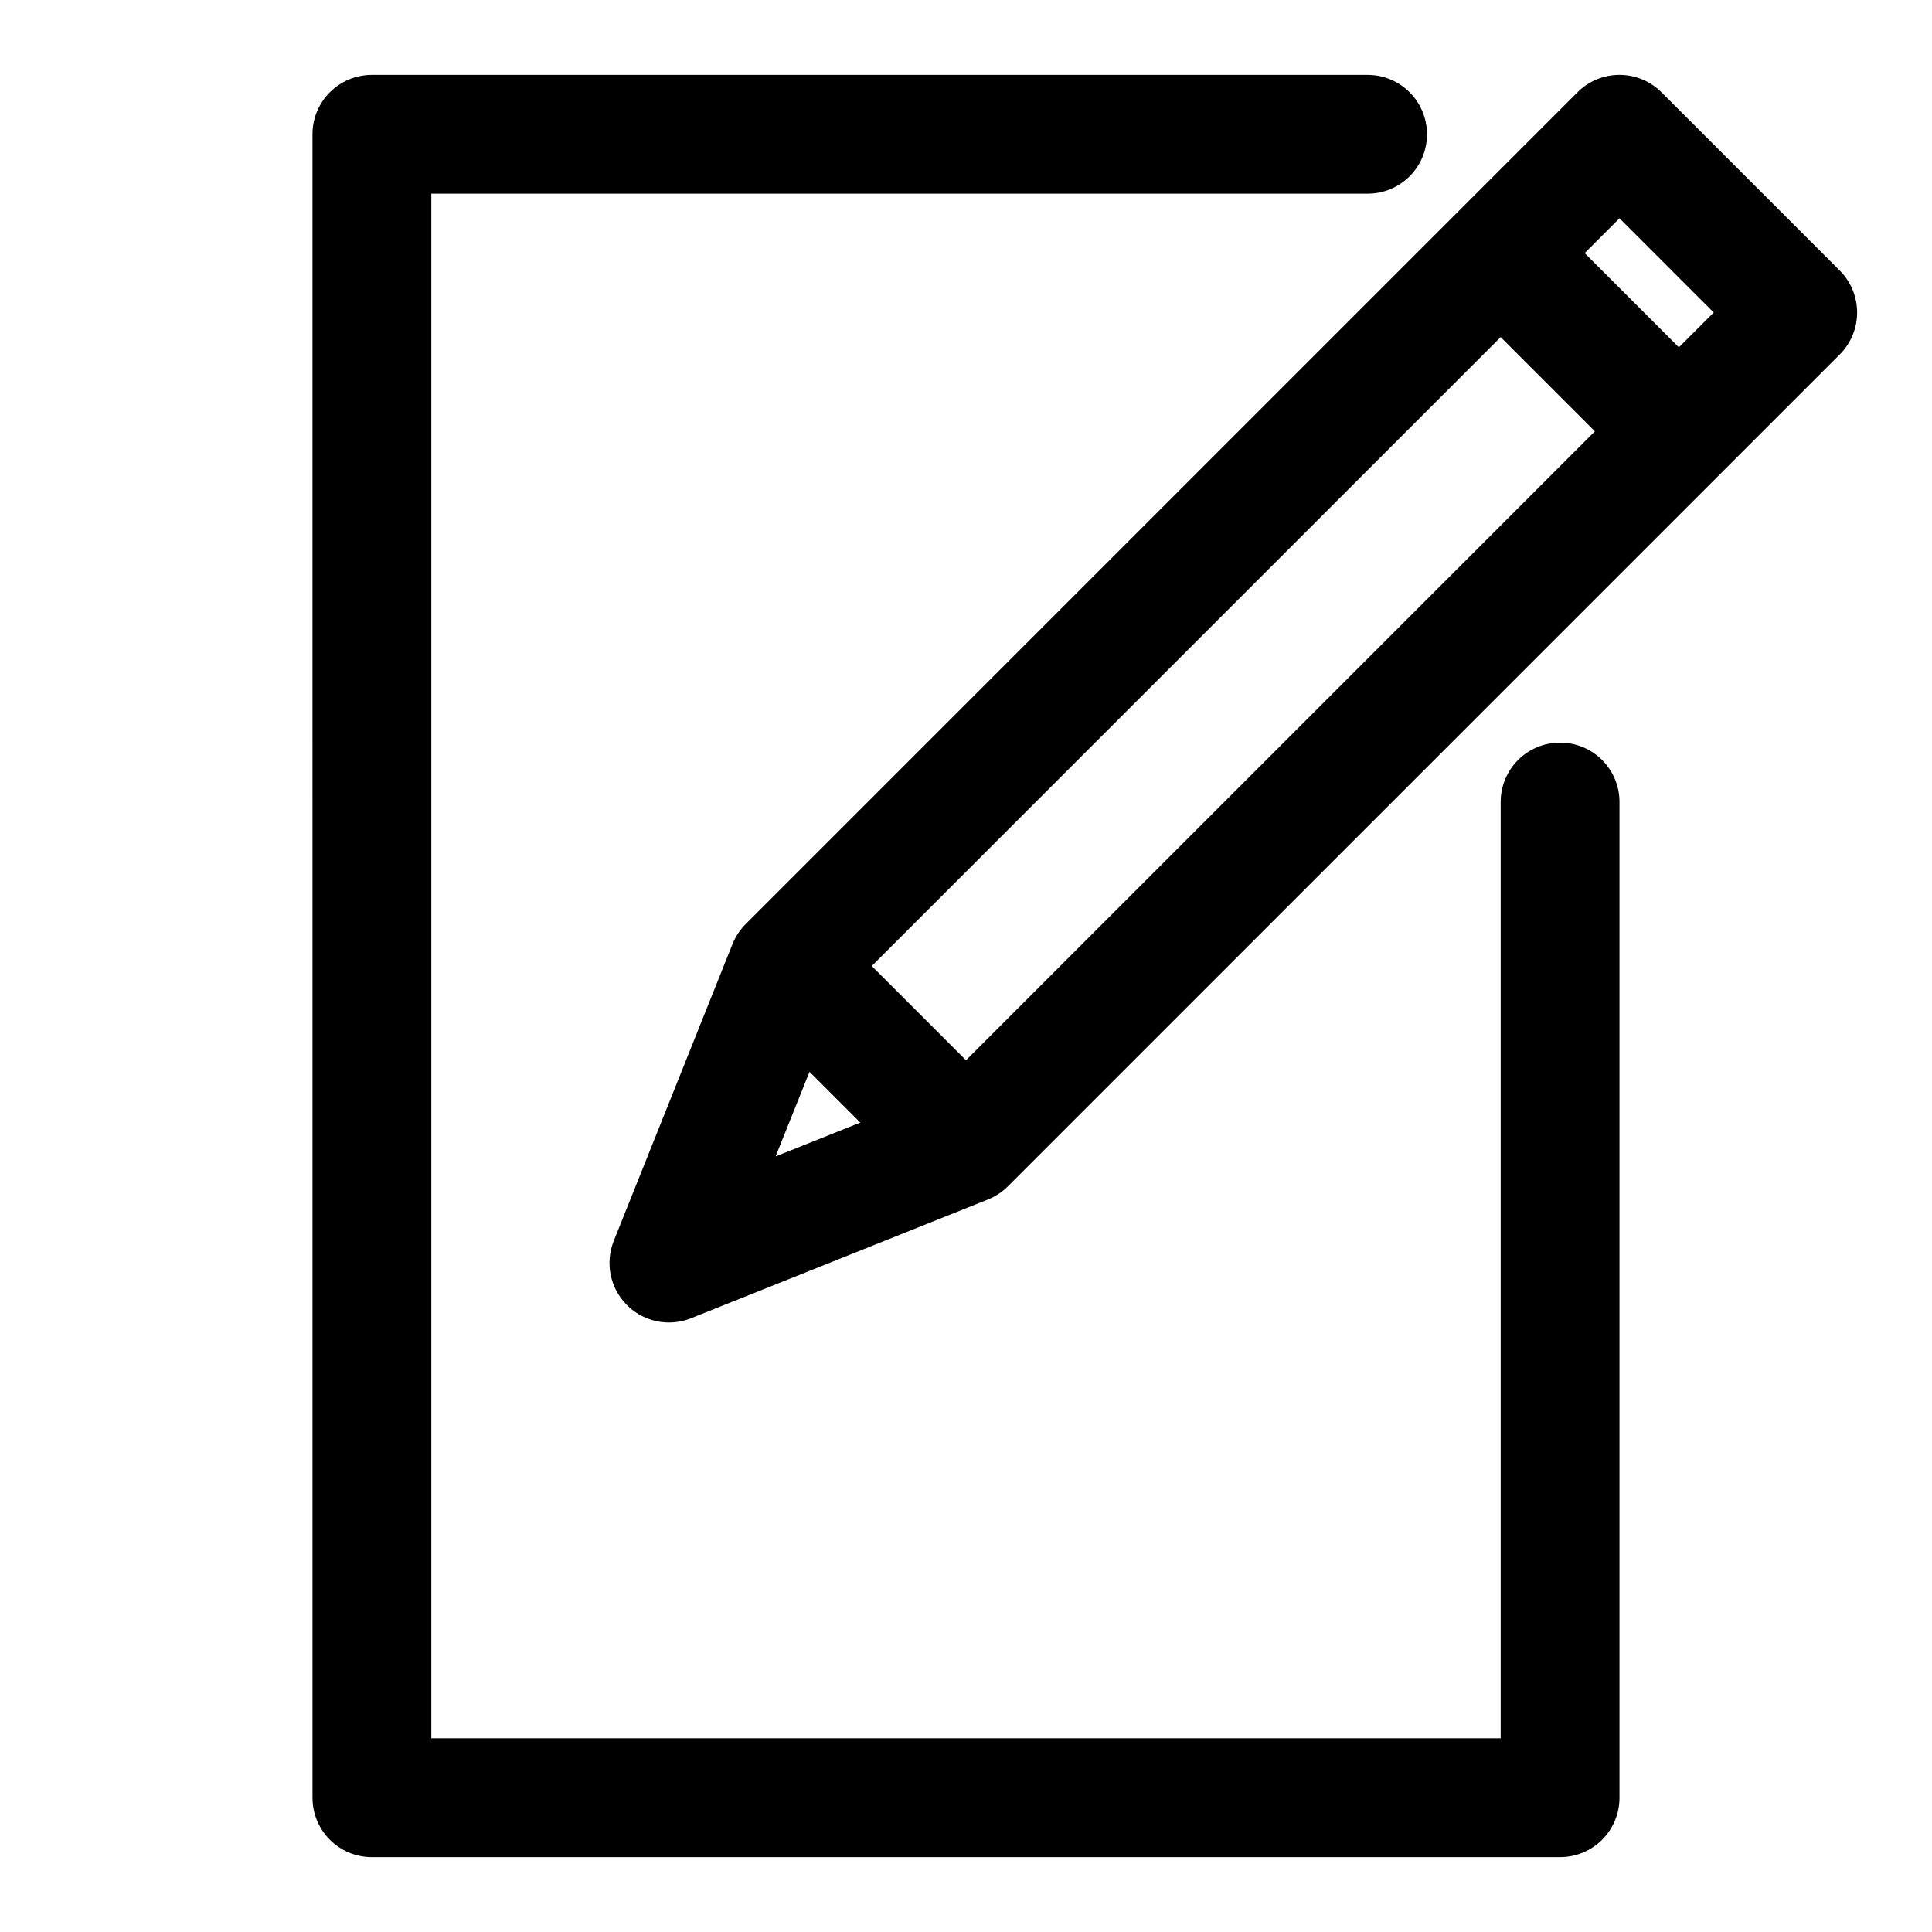
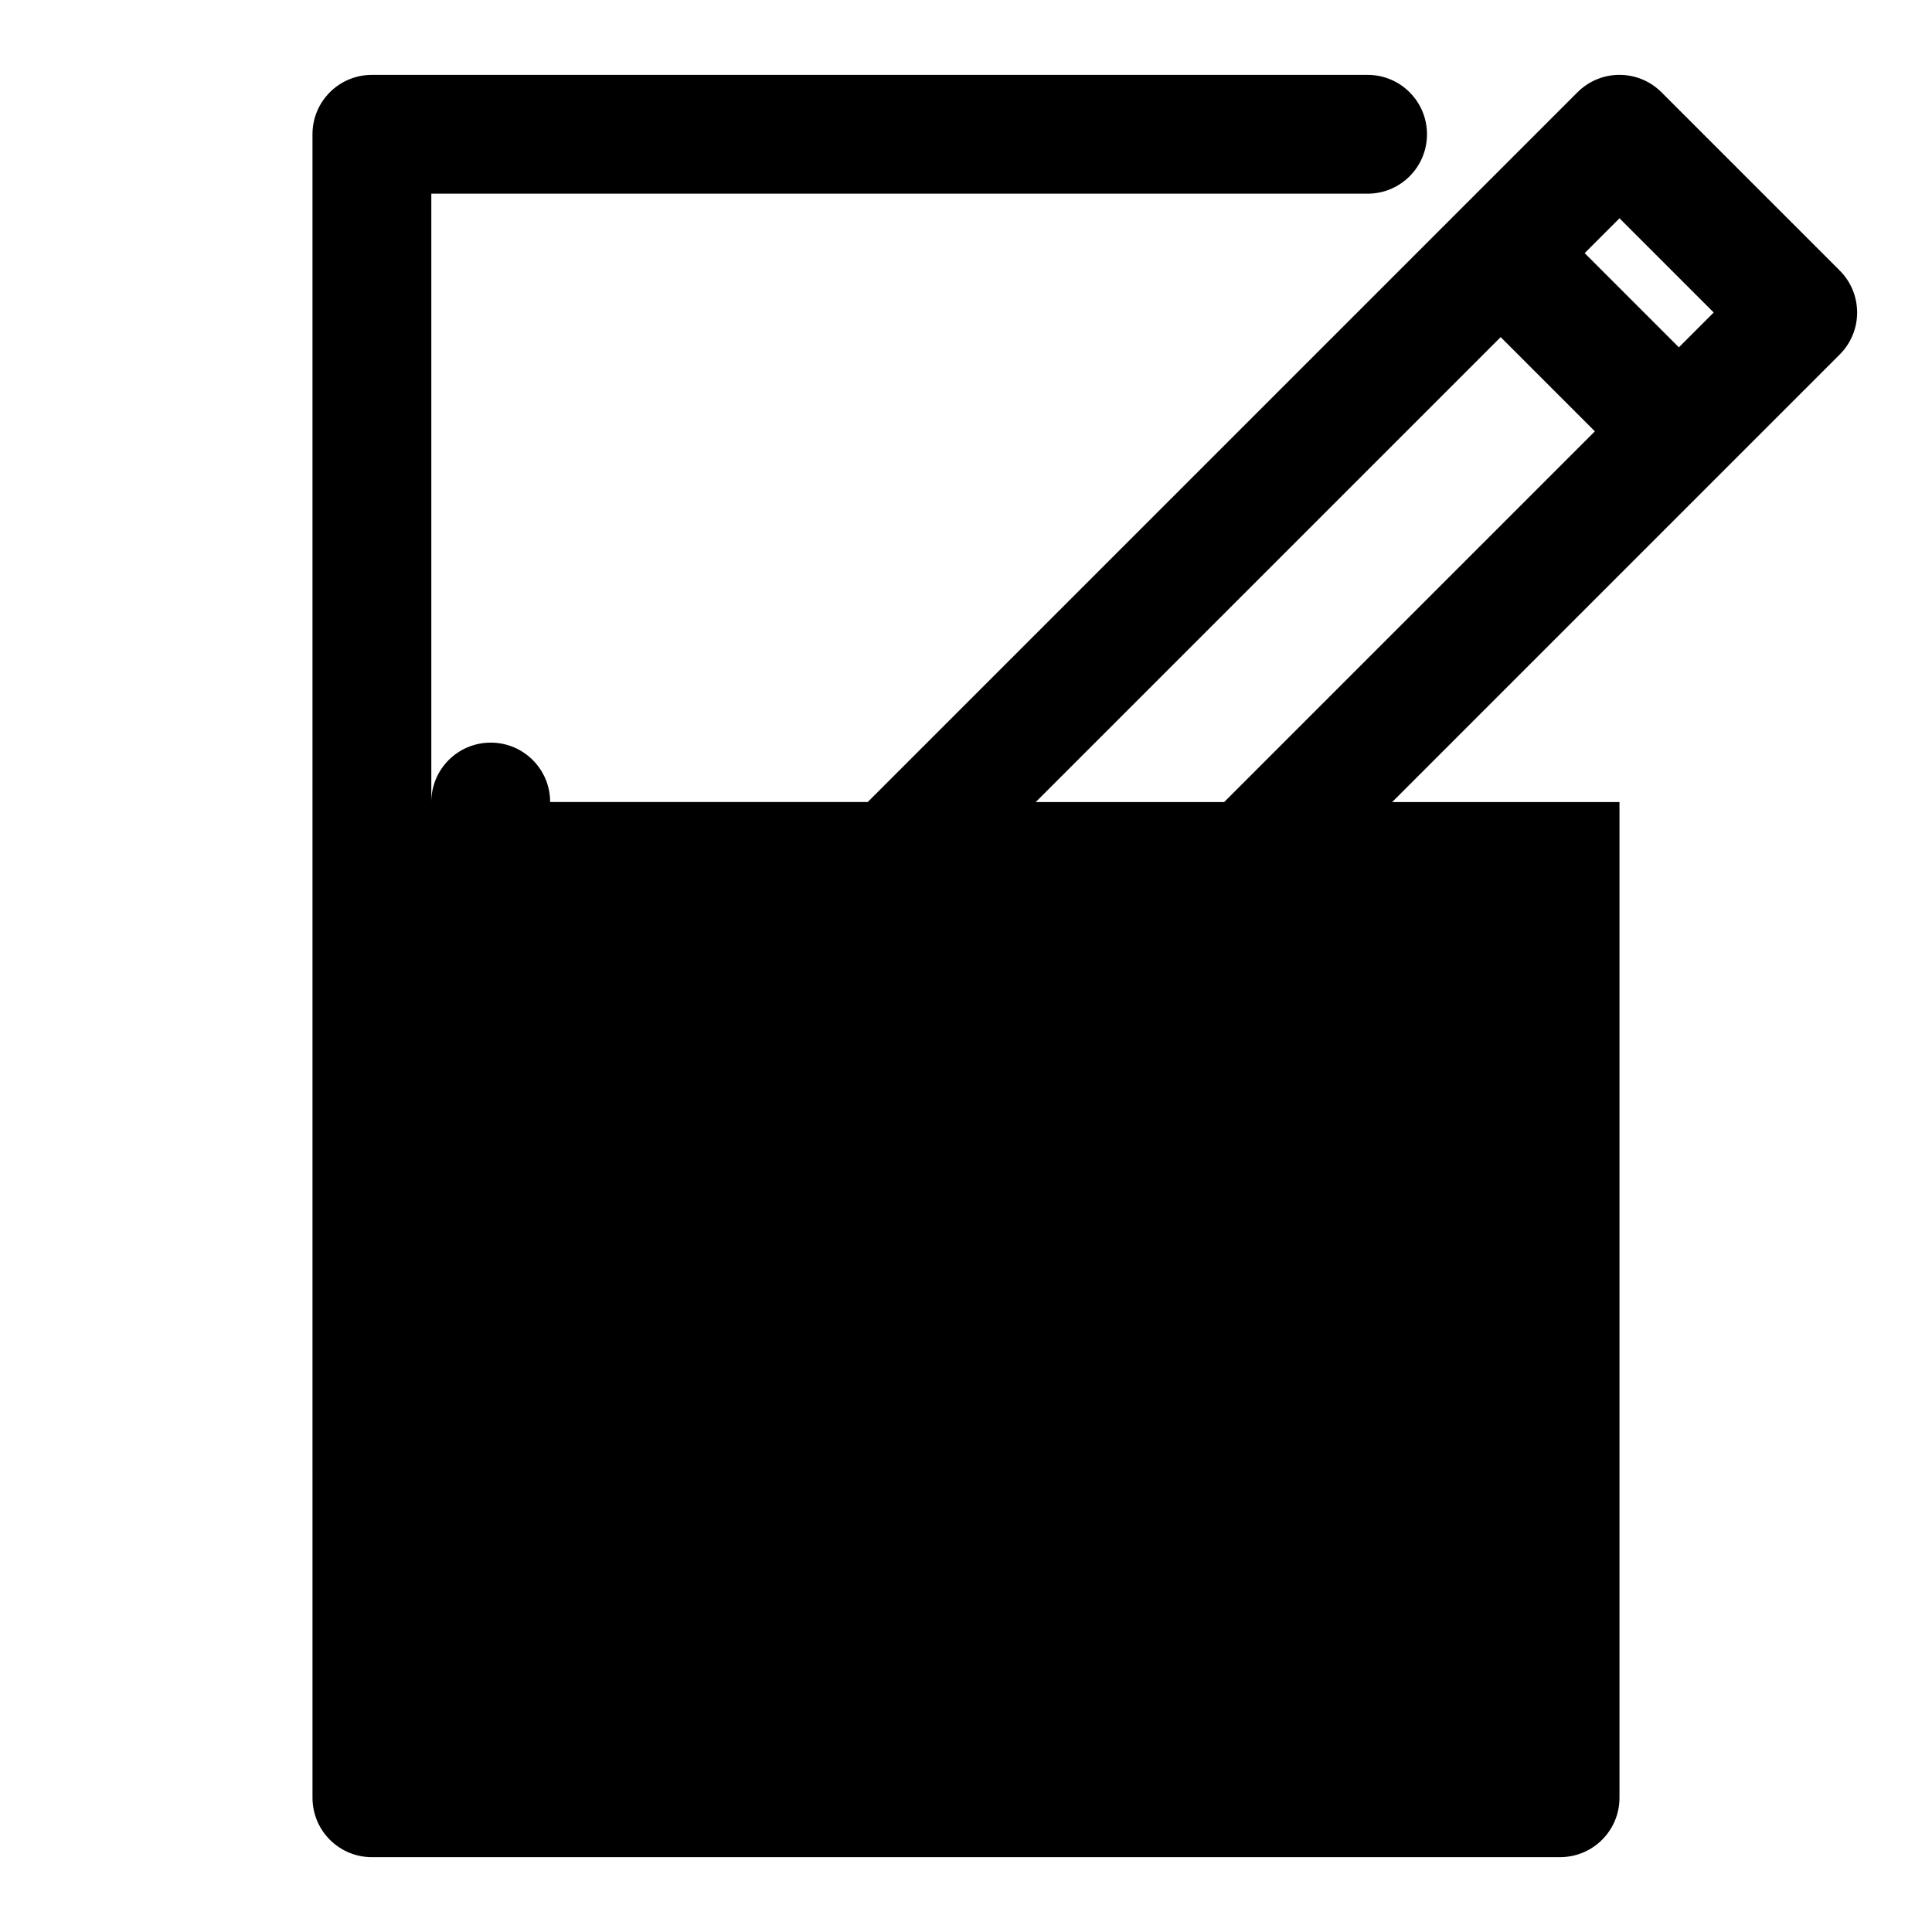
<svg xmlns="http://www.w3.org/2000/svg" fill="#000000" width="800px" height="800px" version="1.1" viewBox="144 144 512 512">
-   <path d="m573.18 356.55v263.87c0 8.707-7.039 15.742-15.742 15.742l-314.88 0.004c-8.707 0-15.742-7.039-15.742-15.742l-0.004-440.84c0-8.707 7.039-15.742 15.742-15.742h263.87c8.707 0 15.742 7.039 15.742 15.742 0 8.707-7.039 15.742-15.742 15.742h-248.12v409.34h283.39v-248.12c0-8.707 7.039-15.742 15.742-15.742 8.707-0.004 15.746 7.051 15.746 15.742zm58.363-118.6-220.42 220.42c-1.559 1.559-3.352 2.707-5.258 3.481-0.016 0-0.016 0.016-0.031 0.016l-78.719 31.488c-1.891 0.754-3.875 1.113-5.844 1.113-4.094 0-8.125-1.605-11.133-4.613-4.457-4.457-5.824-11.133-3.496-16.973l31.488-78.719c0-0.016 0.016-0.016 0.016-0.031 0.77-1.906 1.922-3.699 3.481-5.258l220.42-220.42c6.156-6.156 16.105-6.156 22.262 0l47.23 47.23c6.16 6.16 6.16 16.109 0.004 22.266zm-58.363-36.102-9.227 9.227 24.969 24.969 9.227-9.227zm-6.519 56.457-24.969-24.969-166.67 166.67 24.973 24.969zm-217.12 192.16 22.449-8.973-13.461-13.461z" />
+   <path d="m573.18 356.55v263.87c0 8.707-7.039 15.742-15.742 15.742l-314.88 0.004c-8.707 0-15.742-7.039-15.742-15.742l-0.004-440.84c0-8.707 7.039-15.742 15.742-15.742h263.87c8.707 0 15.742 7.039 15.742 15.742 0 8.707-7.039 15.742-15.742 15.742h-248.12v409.34v-248.12c0-8.707 7.039-15.742 15.742-15.742 8.707-0.004 15.746 7.051 15.746 15.742zm58.363-118.6-220.42 220.42c-1.559 1.559-3.352 2.707-5.258 3.481-0.016 0-0.016 0.016-0.031 0.016l-78.719 31.488c-1.891 0.754-3.875 1.113-5.844 1.113-4.094 0-8.125-1.605-11.133-4.613-4.457-4.457-5.824-11.133-3.496-16.973l31.488-78.719c0-0.016 0.016-0.016 0.016-0.031 0.77-1.906 1.922-3.699 3.481-5.258l220.42-220.42c6.156-6.156 16.105-6.156 22.262 0l47.23 47.23c6.16 6.16 6.16 16.109 0.004 22.266zm-58.363-36.102-9.227 9.227 24.969 24.969 9.227-9.227zm-6.519 56.457-24.969-24.969-166.67 166.67 24.973 24.969zm-217.12 192.16 22.449-8.973-13.461-13.461z" />
</svg>